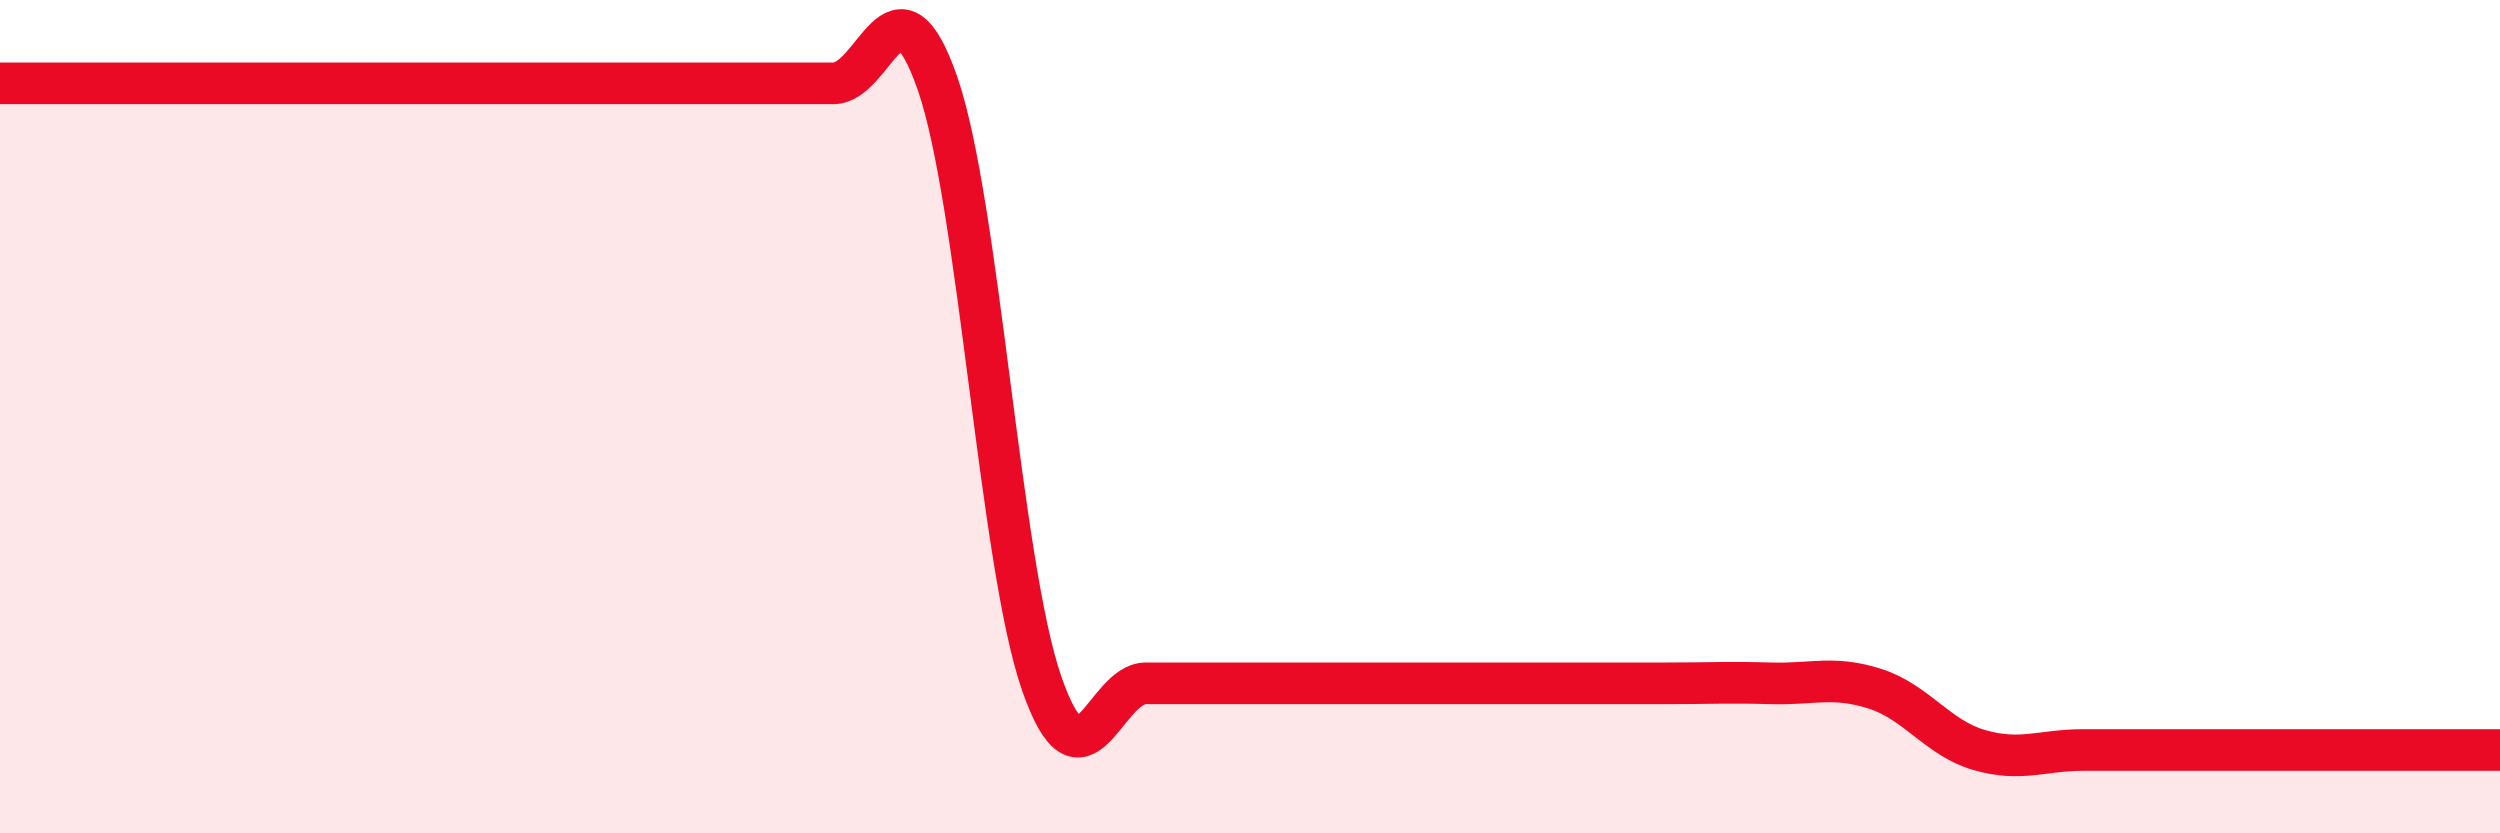
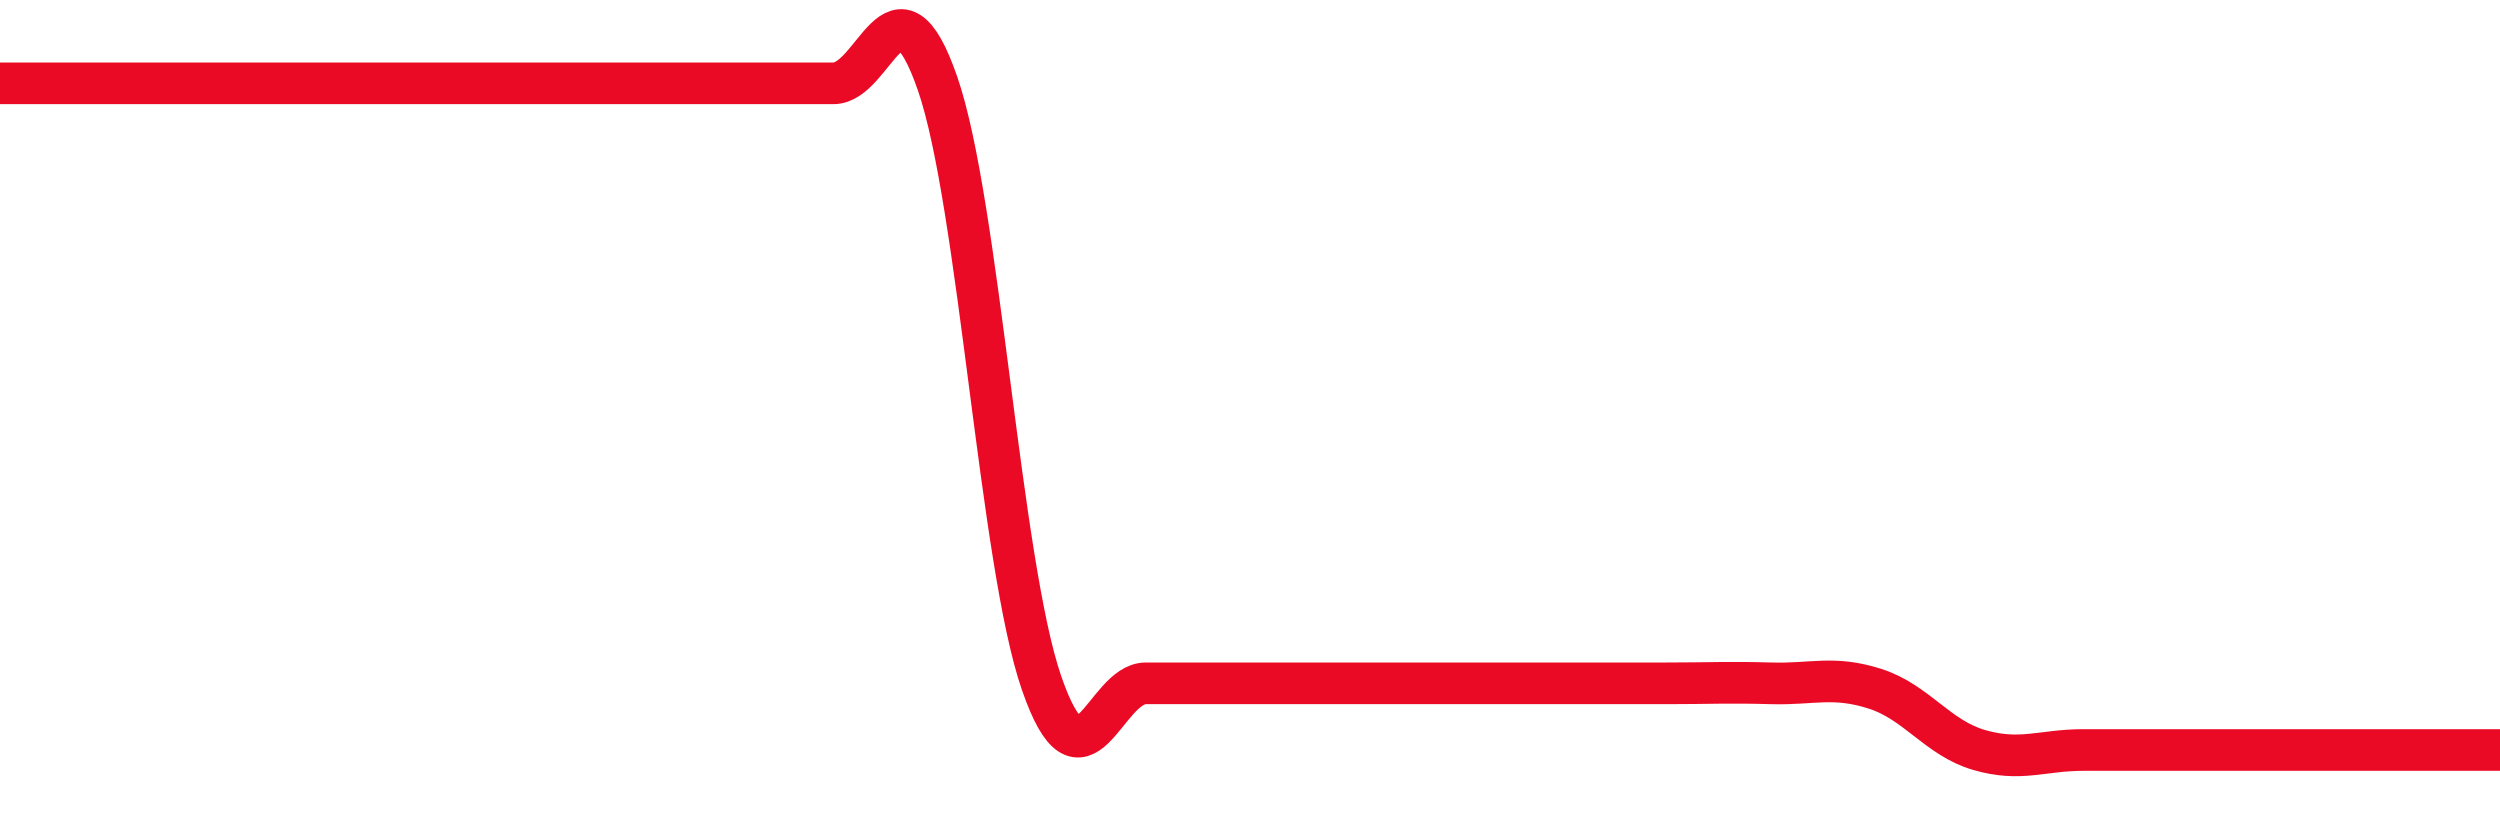
<svg xmlns="http://www.w3.org/2000/svg" width="60" height="20" viewBox="0 0 60 20">
-   <path d="M 0,2 C 0.5,2 1.5,2 2.5,2 C 3.5,2 4,2 5,2 C 6,2 6.5,2 7.5,2 C 8.5,2 9,2 10,2 C 11,2 11.5,2 12.5,2 C 13.5,2 14,2 15,2 C 16,2 16.5,2 17.5,2 C 18.5,2 19,2 20,2 C 21,2 21.5,-0.88 22.5,2 C 23.5,4.88 24,13.52 25,16.4 C 26,19.28 26.5,16.4 27.5,16.4 C 28.5,16.4 29,16.4 30,16.4 C 31,16.4 31.5,16.4 32.5,16.4 C 33.5,16.4 34,16.4 35,16.4 C 36,16.4 36.5,16.4 37.5,16.4 C 38.5,16.4 39,16.4 40,16.4 C 41,16.4 41.5,16.37 42.5,16.4 C 43.5,16.43 44,16.21 45,16.53 C 46,16.85 46.5,17.71 47.5,18 C 48.5,18.29 49,18 50,18 C 51,18 51.5,18 52.5,18 C 53.5,18 53.5,18 55,18 C 56.5,18 59,18 60,18L60 20L0 20Z" fill="#EB0A25" opacity="0.1" stroke-linecap="round" stroke-linejoin="round" />
  <path d="M 0,2 C 0.5,2 1.5,2 2.5,2 C 3.5,2 4,2 5,2 C 6,2 6.5,2 7.5,2 C 8.5,2 9,2 10,2 C 11,2 11.5,2 12.5,2 C 13.5,2 14,2 15,2 C 16,2 16.5,2 17.5,2 C 18.5,2 19,2 20,2 C 21,2 21.5,-0.88 22.5,2 C 23.5,4.88 24,13.52 25,16.4 C 26,19.28 26.5,16.4 27.5,16.4 C 28.5,16.4 29,16.4 30,16.4 C 31,16.4 31.5,16.4 32.5,16.4 C 33.5,16.4 34,16.4 35,16.4 C 36,16.4 36.5,16.4 37.5,16.4 C 38.5,16.4 39,16.4 40,16.4 C 41,16.4 41.5,16.37 42.5,16.4 C 43.5,16.43 44,16.21 45,16.53 C 46,16.85 46.5,17.71 47.5,18 C 48.5,18.29 49,18 50,18 C 51,18 51.5,18 52.5,18 C 53.5,18 53.5,18 55,18 C 56.5,18 59,18 60,18" stroke="#EB0A25" stroke-width="1" fill="none" stroke-linecap="round" stroke-linejoin="round" />
</svg>